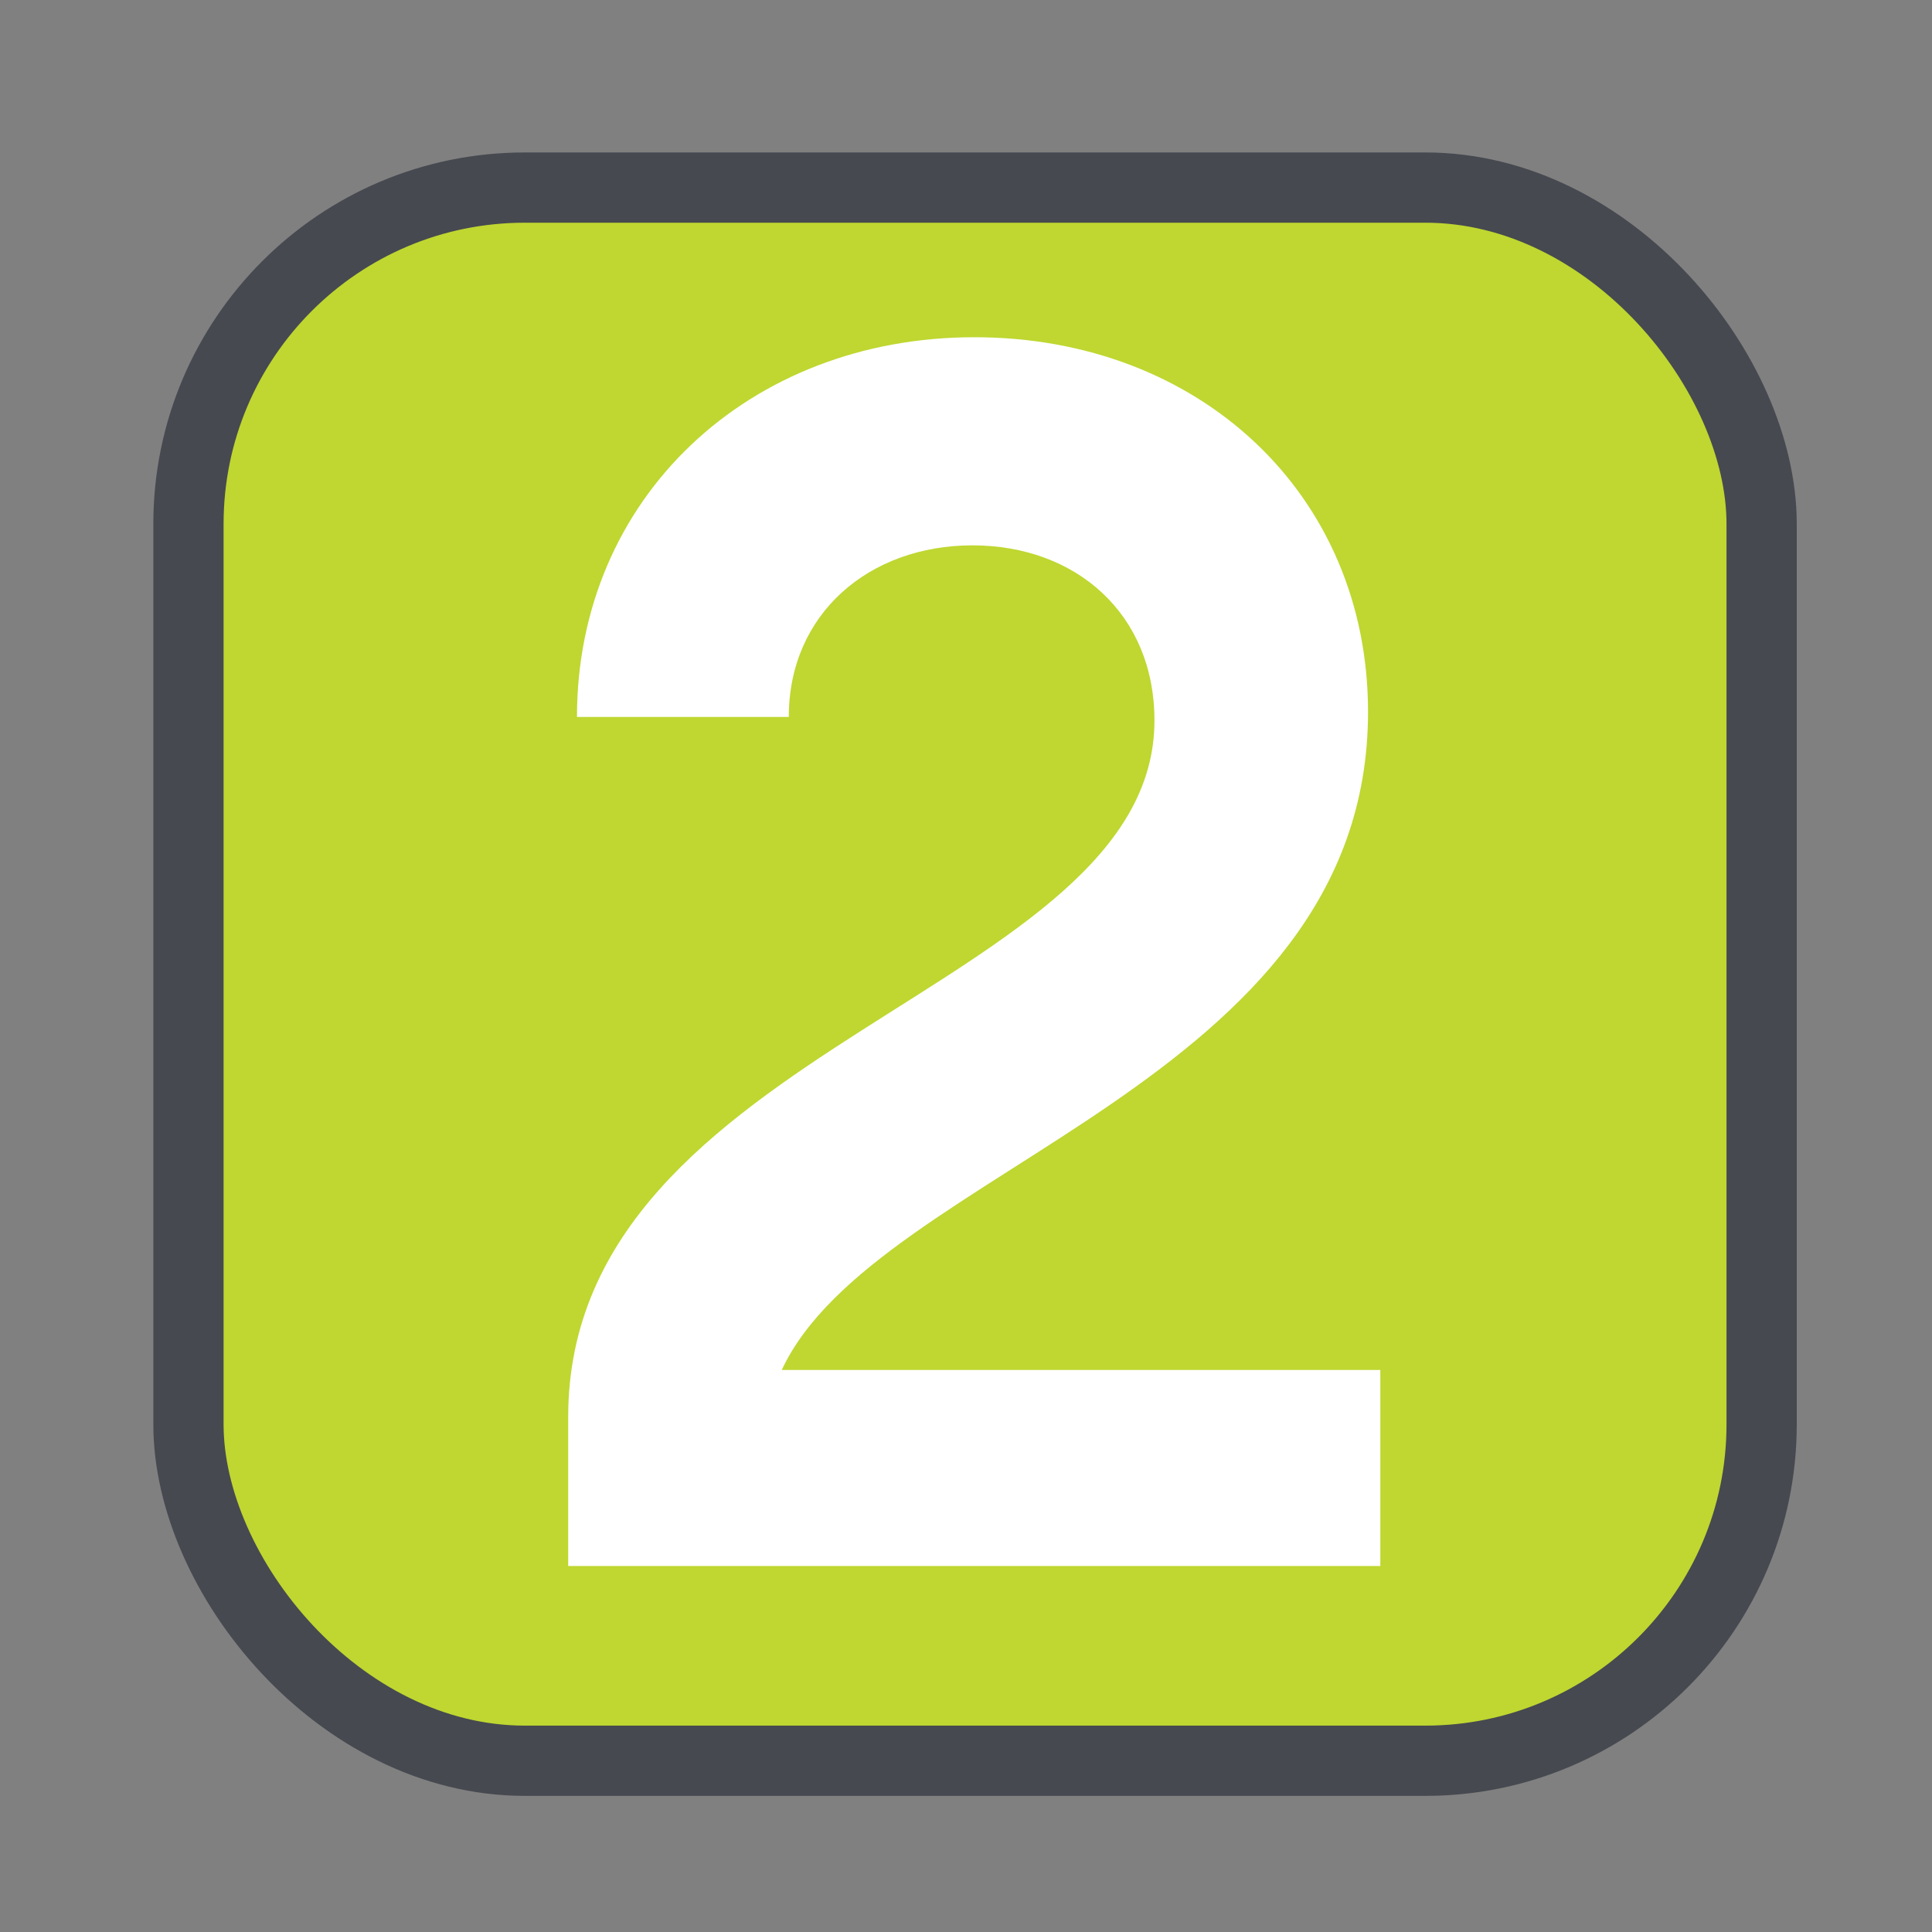
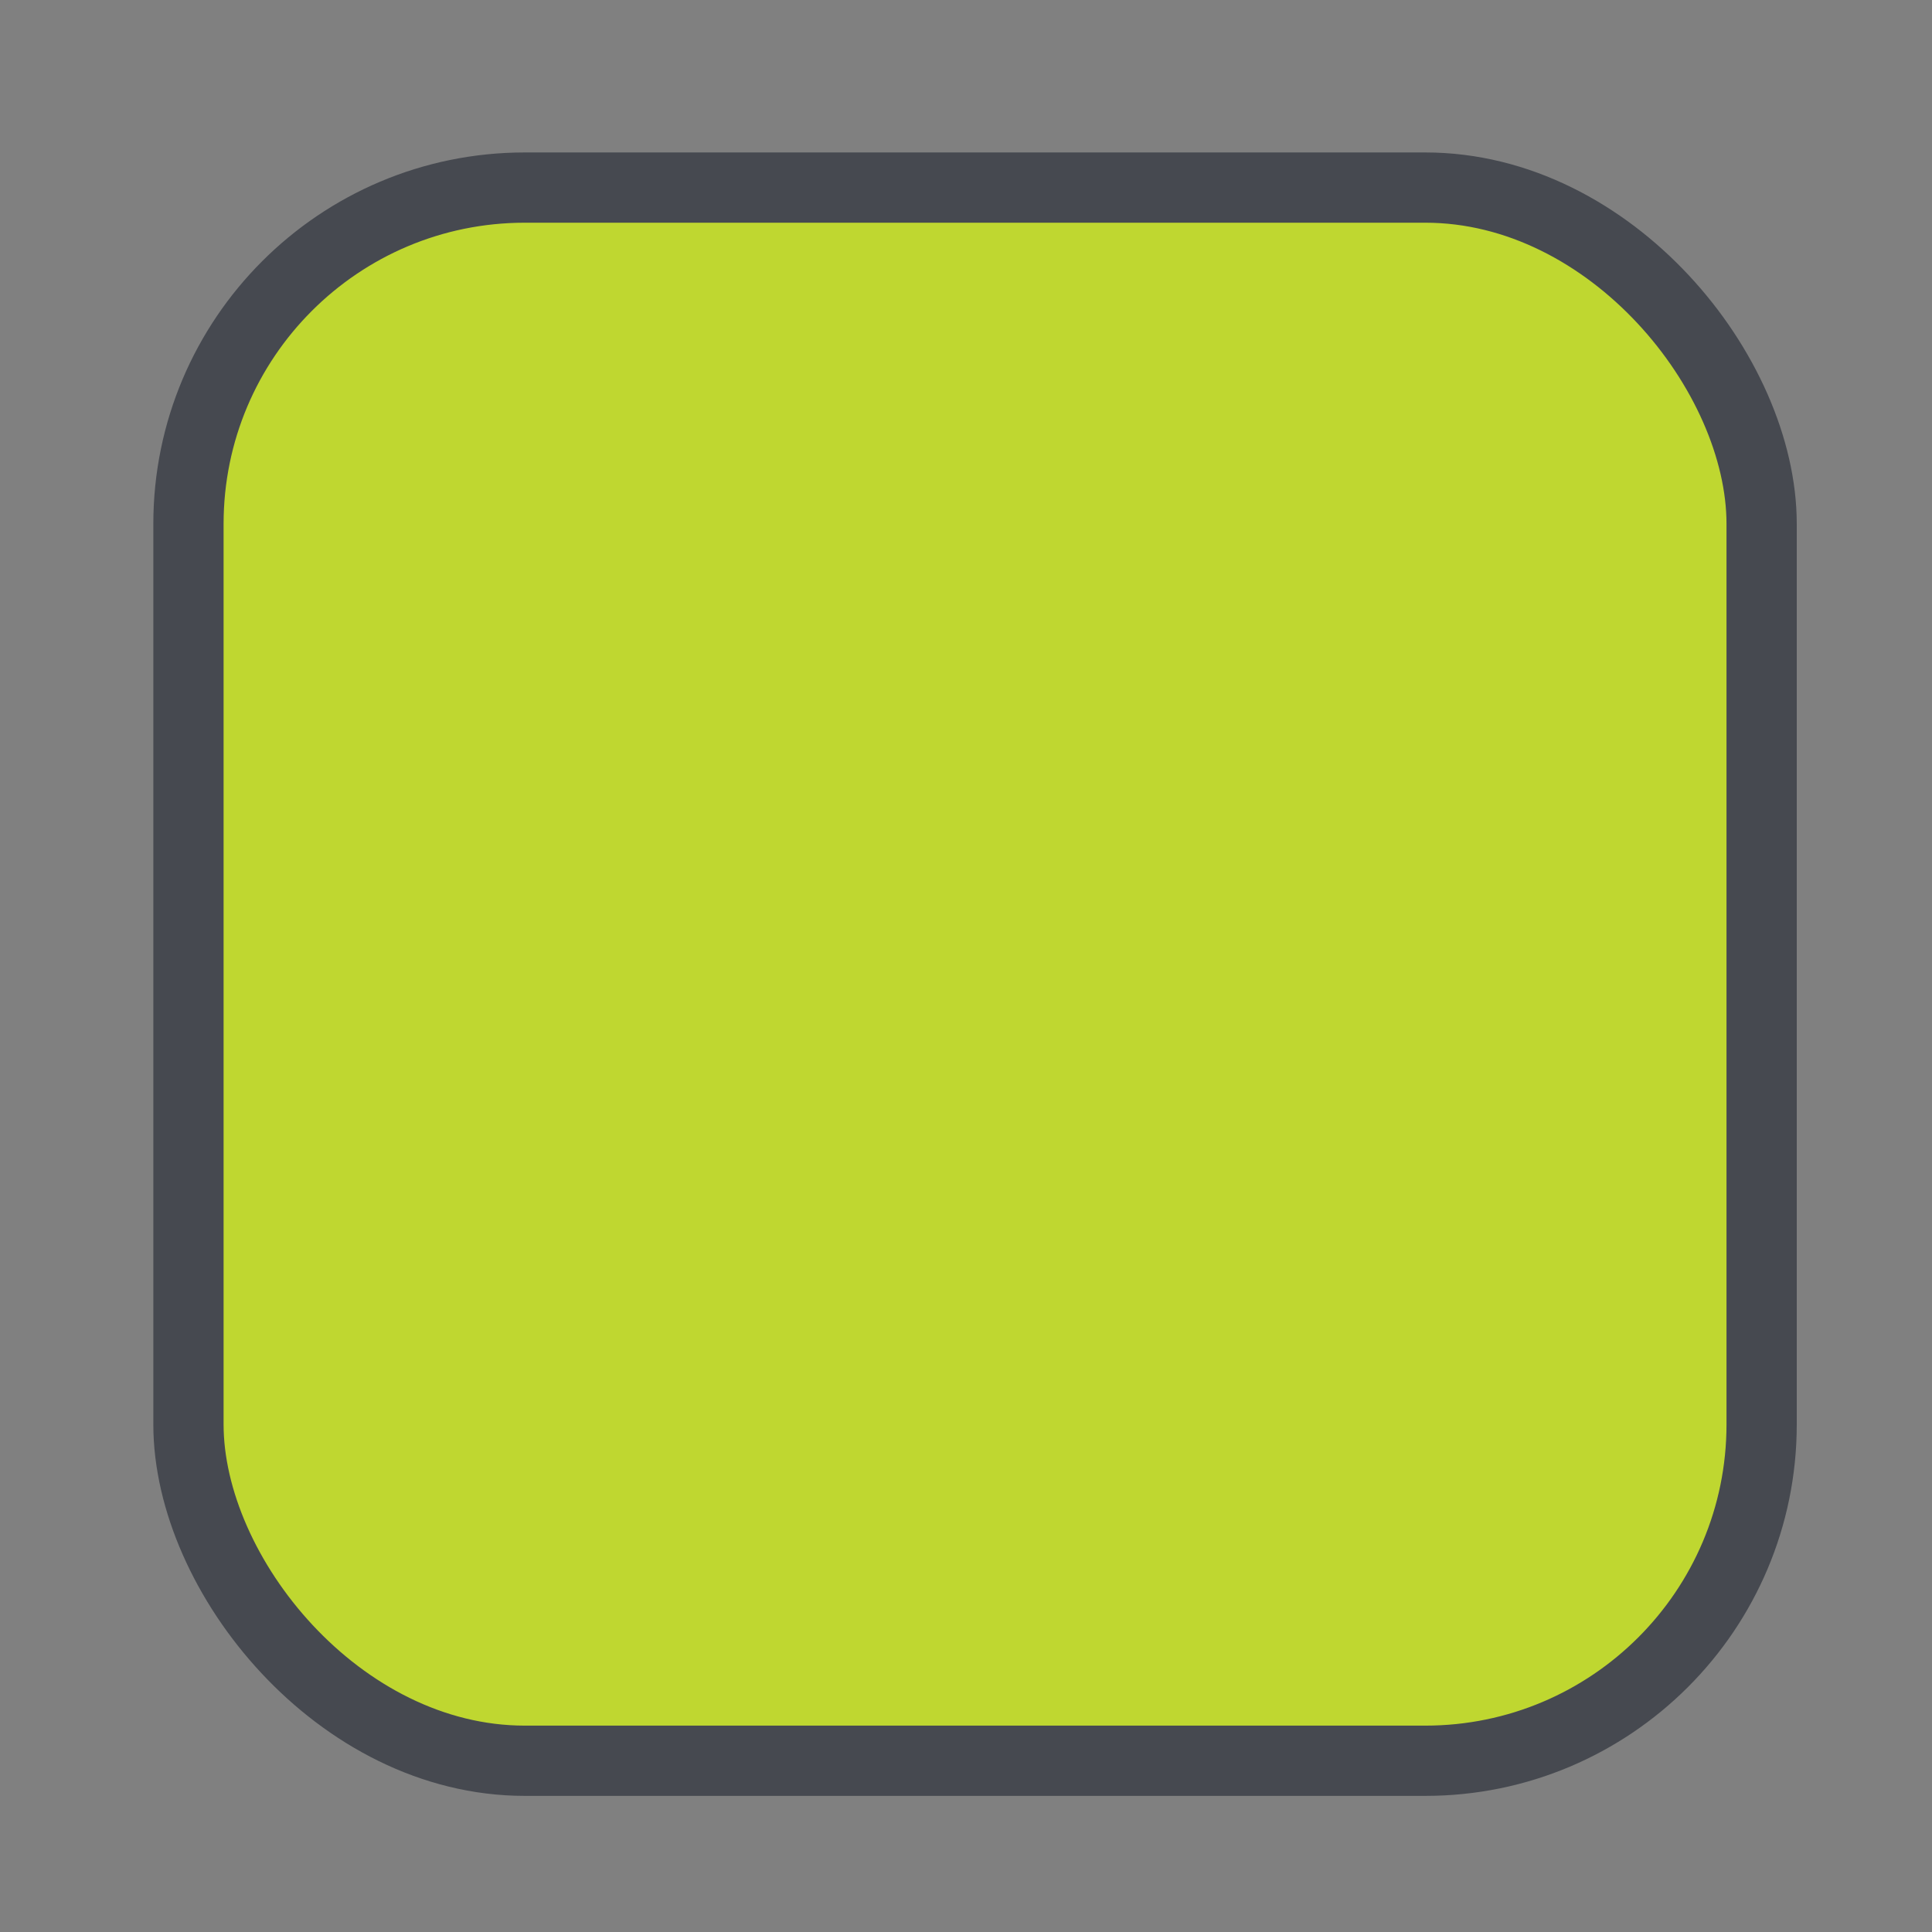
<svg xmlns="http://www.w3.org/2000/svg" viewBox="0 0 110 110" data-name="Layer 2" id="Layer_2">
  <rect x="0" y="0" width="110" height="110" fill="#808080" stroke="none" />
  <defs>
    <style>
      .cls-1 {
        fill: #bfd730;
        stroke: #464950;
        stroke-linecap: round;
        stroke-linejoin: round;
        stroke-width: 4px;
      }

      .cls-2 {
        fill: #fff;
      }
    </style>
  </defs>
  <rect ry="19.15" rx="19.15" height="89.57" width="89.57" y="10.68" x="10.73" class="cls-1" />
-   <path d="M32.35,80.68c0-21.23,33.38-24.22,33.38-39.66,0-6.08-4.48-9.97-10.36-9.97s-10.46,3.89-10.46,9.77h-12.06c0-12.46,9.77-21.62,22.62-21.62s22.42,8.97,22.42,21.33c0,21.23-28,25.91-33.38,37.47h34.08v11.16h-46.24v-8.47Z" class="cls-2" />
</svg>